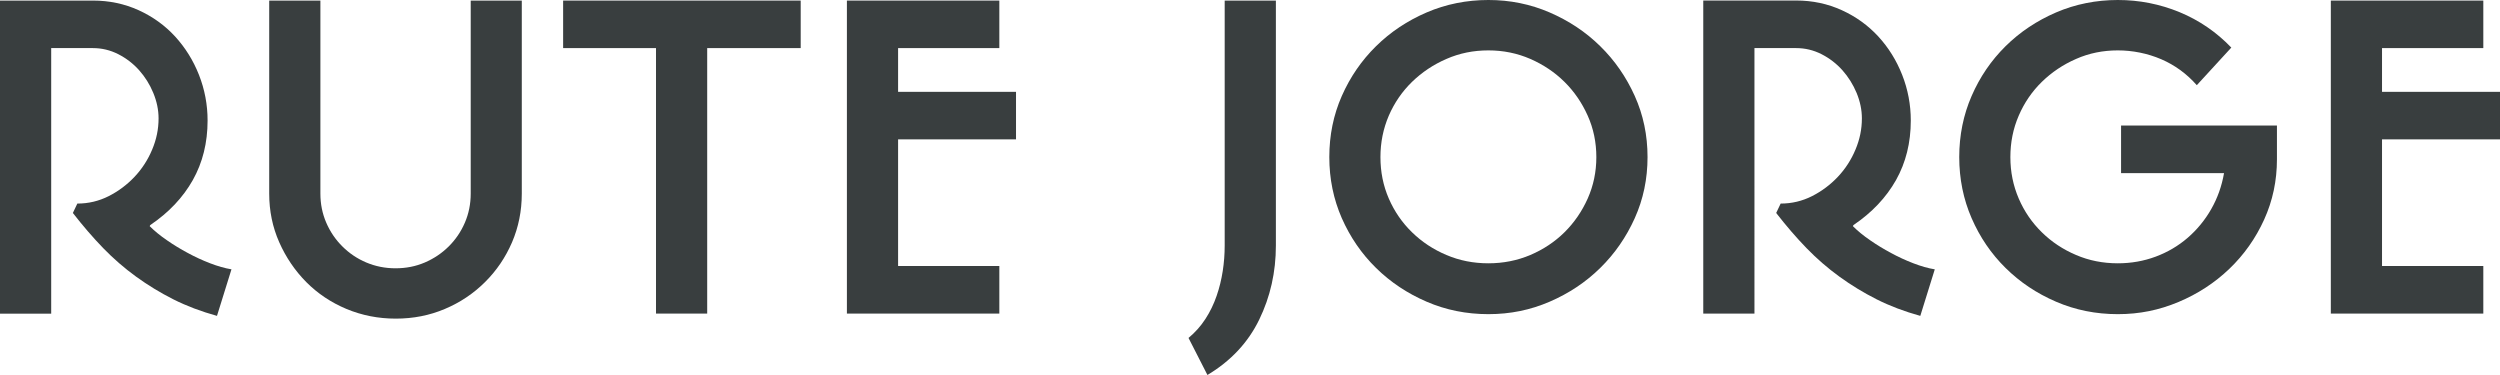
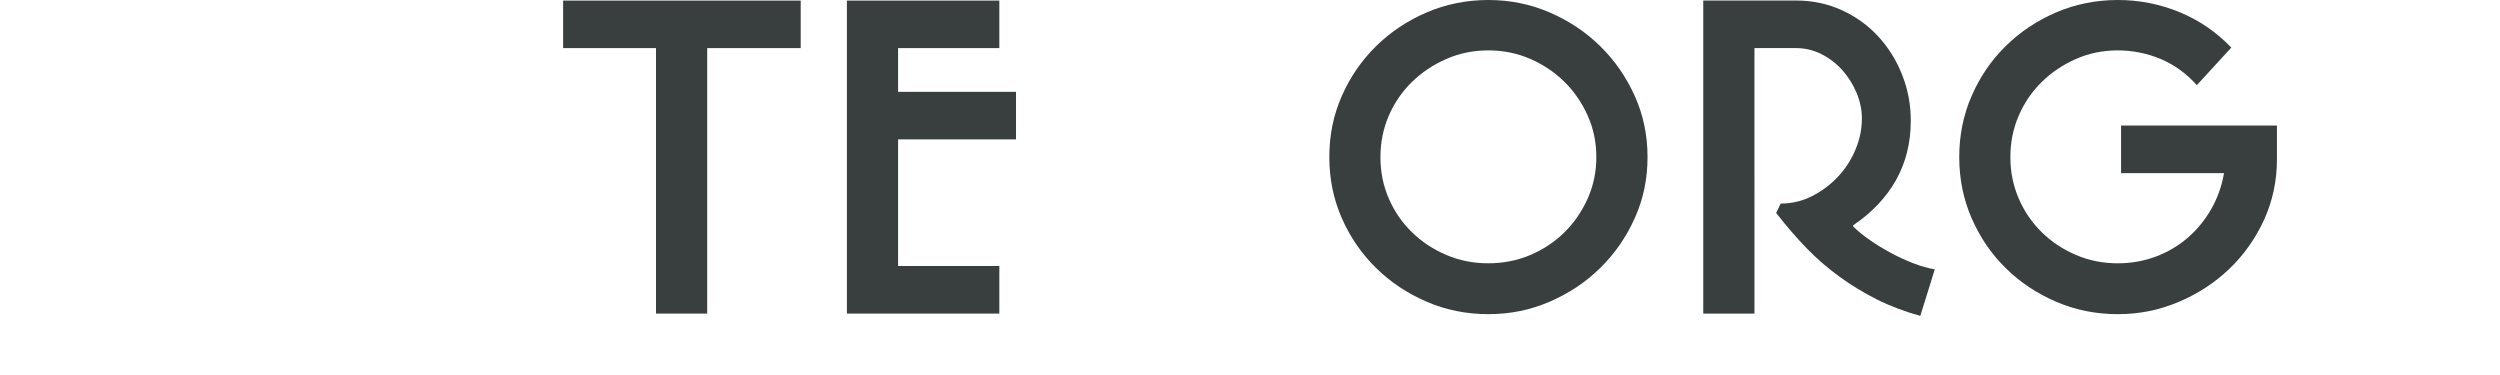
<svg xmlns="http://www.w3.org/2000/svg" id="Layer_2" data-name="Layer 2" viewBox="0 0 436.09 65.41">
  <defs>
    <style>      .cls-1 {        fill: #393e3f;      }    </style>
  </defs>
  <g id="Layer_1-2" data-name="Layer 1">
-     <polygon class="cls-1" points="436.09 24.31 436.09 16.02 415.51 16.02 415.51 8.39 433.18 8.39 433.18 .1 406.58 .1 406.58 54.7 433.18 54.7 433.18 46.4 415.51 46.4 415.51 24.31 436.09 24.31" />
    <path class="cls-1" d="m397.17,21.9h-27.18v8.3h17.96c-.39,2.25-1.13,4.34-2.23,6.27-1.1,1.93-2.48,3.6-4.12,5.02-1.65,1.42-3.51,2.51-5.58,3.28-2.07.77-4.27,1.16-6.6,1.16-2.59,0-5.02-.48-7.28-1.45-2.27-.96-4.26-2.28-5.97-3.96-1.71-1.67-3.06-3.63-4.03-5.88-.97-2.25-1.46-4.66-1.46-7.23s.48-4.98,1.46-7.24c.97-2.25,2.31-4.21,4.03-5.89,1.71-1.67,3.7-3.01,5.97-4,2.26-1,4.69-1.49,7.28-1.49s5.18.52,7.57,1.54c2.39,1.03,4.46,2.54,6.21,4.53l6.02-6.56c-2.59-2.7-5.6-4.76-9.03-6.18-3.43-1.41-7.02-2.12-10.77-2.12s-7.41.72-10.77,2.17c-3.36,1.45-6.3,3.41-8.81,5.89-2.51,2.48-4.48,5.37-5.92,8.68-1.44,3.31-2.16,6.87-2.16,10.66s.72,7.35,2.16,10.66c1.44,3.31,3.41,6.21,5.92,8.68,2.51,2.48,5.44,4.44,8.81,5.89,3.36,1.45,6.96,2.17,10.77,2.17s7.21-.71,10.58-2.12c3.36-1.41,6.32-3.34,8.88-5.79,2.55-2.44,4.58-5.31,6.07-8.59,1.49-3.28,2.23-6.79,2.23-10.52v-5.89Z" />
    <path class="cls-1" d="m337.48,46.98c-1.17-.19-2.41-.55-3.74-1.06-1.33-.51-2.62-1.11-3.88-1.79-1.26-.68-2.48-1.41-3.64-2.22-1.17-.8-2.17-1.62-3.01-2.46l.1-.19c3.24-2.19,5.71-4.81,7.43-7.86,1.71-3.05,2.57-6.51,2.57-10.37,0-2.76-.5-5.42-1.5-7.96-1-2.54-2.39-4.77-4.17-6.71-1.78-1.93-3.9-3.46-6.36-4.58-2.46-1.12-5.11-1.69-7.96-1.69h-16.21v54.61h8.93V8.39h7.28c1.55,0,3.02.35,4.42,1.06,1.39.71,2.6,1.64,3.64,2.8,1.03,1.16,1.86,2.48,2.48,3.96.61,1.48.92,2.96.92,4.44,0,1.87-.37,3.68-1.12,5.45-.74,1.77-1.76,3.35-3.06,4.73-1.3,1.38-2.8,2.51-4.51,3.38-1.72.87-3.54,1.3-5.48,1.3l-.78,1.64c1.75,2.25,3.51,4.29,5.29,6.13,1.78,1.83,3.69,3.49,5.73,4.97,2.04,1.48,4.2,2.8,6.5,3.96,2.3,1.16,4.84,2.12,7.62,2.89l2.52-8.1Z" />
    <path class="cls-1" d="m285.16,16.74c-1.49-3.31-3.5-6.21-6.02-8.68-2.52-2.48-5.47-4.44-8.83-5.89-3.36-1.45-6.92-2.17-10.68-2.17s-7.41.72-10.77,2.17c-3.37,1.45-6.31,3.41-8.83,5.89-2.52,2.48-4.51,5.37-5.97,8.68-1.46,3.31-2.18,6.87-2.18,10.66s.73,7.35,2.18,10.66c1.46,3.31,3.45,6.21,5.97,8.68,2.52,2.48,5.47,4.44,8.83,5.89,3.36,1.45,6.95,2.17,10.77,2.17s7.31-.72,10.68-2.17c3.36-1.45,6.31-3.41,8.83-5.89,2.52-2.47,4.53-5.37,6.02-8.68,1.49-3.31,2.23-6.86,2.23-10.66s-.74-7.35-2.23-10.66m-8.21,17.9c-1.01,2.25-2.36,4.21-4.05,5.88-1.69,1.67-3.68,2.99-5.95,3.96-2.28.96-4.71,1.45-7.32,1.45s-5.04-.48-7.32-1.45c-2.28-.96-4.28-2.28-6-3.96-1.72-1.67-3.07-3.63-4.05-5.88-.98-2.25-1.46-4.66-1.46-7.23s.49-4.98,1.46-7.24c.98-2.25,2.33-4.21,4.05-5.89,1.72-1.67,3.72-3.01,6-4,2.28-1,4.71-1.49,7.32-1.49s5.04.5,7.32,1.49c2.28,1,4.26,2.33,5.95,4,1.69,1.67,3.04,3.63,4.05,5.89,1.01,2.25,1.51,4.66,1.51,7.24s-.51,4.98-1.51,7.23" />
-     <path class="cls-1" d="m222.56.1h-8.93v42.74c0,1.48-.11,2.96-.34,4.44-.23,1.48-.58,2.93-1.07,4.34-.49,1.42-1.13,2.75-1.94,4-.81,1.26-1.8,2.36-2.96,3.33l3.3,6.46c4.08-2.44,7.09-5.66,9.03-9.65,1.94-3.99,2.91-8.3,2.91-12.93V.1Z" />
    <polygon class="cls-1" points="177.23 24.31 177.23 16.02 156.66 16.02 156.66 8.39 174.32 8.39 174.32 .1 147.73 .1 147.73 54.7 174.32 54.7 174.32 46.4 156.66 46.4 156.66 24.31 177.23 24.31" />
    <polygon class="cls-1" points="139.67 8.39 139.67 .1 98.23 .1 98.23 8.39 114.43 8.39 114.43 54.7 123.36 54.7 123.36 8.39 139.67 8.39" />
-     <path class="cls-1" d="m91.04.1h-8.93v33.67c0,1.8-.34,3.49-1.02,5.07-.68,1.58-1.62,2.96-2.82,4.15-1.2,1.19-2.59,2.12-4.17,2.8-1.59.68-3.28,1.01-5.1,1.01s-3.51-.34-5.1-1.01c-1.59-.67-2.98-1.61-4.17-2.8-1.2-1.19-2.14-2.57-2.82-4.15-.68-1.58-1.02-3.26-1.02-5.07V.1h-8.93v33.67c0,3.02.58,5.85,1.75,8.49,1.17,2.64,2.74,4.95,4.72,6.95,1.98,1.99,4.31,3.55,7,4.68,2.69,1.12,5.56,1.69,8.61,1.69s5.9-.56,8.56-1.69c2.66-1.12,4.99-2.68,7-4.68,2.01-1.99,3.58-4.31,4.72-6.95,1.13-2.64,1.7-5.47,1.7-8.49V.1Z" />
-     <path class="cls-1" d="m40.38,46.98c-1.17-.19-2.41-.55-3.74-1.06-1.33-.51-2.62-1.11-3.88-1.79-1.26-.68-2.48-1.41-3.64-2.22-1.17-.8-2.17-1.62-3.01-2.46l.1-.19c3.24-2.19,5.71-4.81,7.43-7.86,1.71-3.05,2.57-6.51,2.57-10.37,0-2.76-.5-5.42-1.5-7.96-1-2.54-2.4-4.77-4.17-6.71-1.78-1.93-3.9-3.46-6.36-4.58C21.71.66,19.06.1,16.21.1H0v54.61h8.93V8.39h7.28c1.55,0,3.02.35,4.42,1.06,1.39.71,2.6,1.64,3.64,2.8,1.03,1.16,1.86,2.48,2.47,3.96.61,1.48.92,2.96.92,4.44,0,1.87-.37,3.68-1.12,5.45-.74,1.77-1.76,3.35-3.06,4.73-1.3,1.38-2.8,2.51-4.51,3.38-1.72.87-3.54,1.3-5.48,1.3l-.78,1.64c1.75,2.25,3.51,4.29,5.29,6.13,1.78,1.83,3.69,3.49,5.73,4.97,2.04,1.48,4.2,2.8,6.5,3.96,2.3,1.16,4.84,2.12,7.62,2.89l2.52-8.1Z" />
  </g>
</svg>